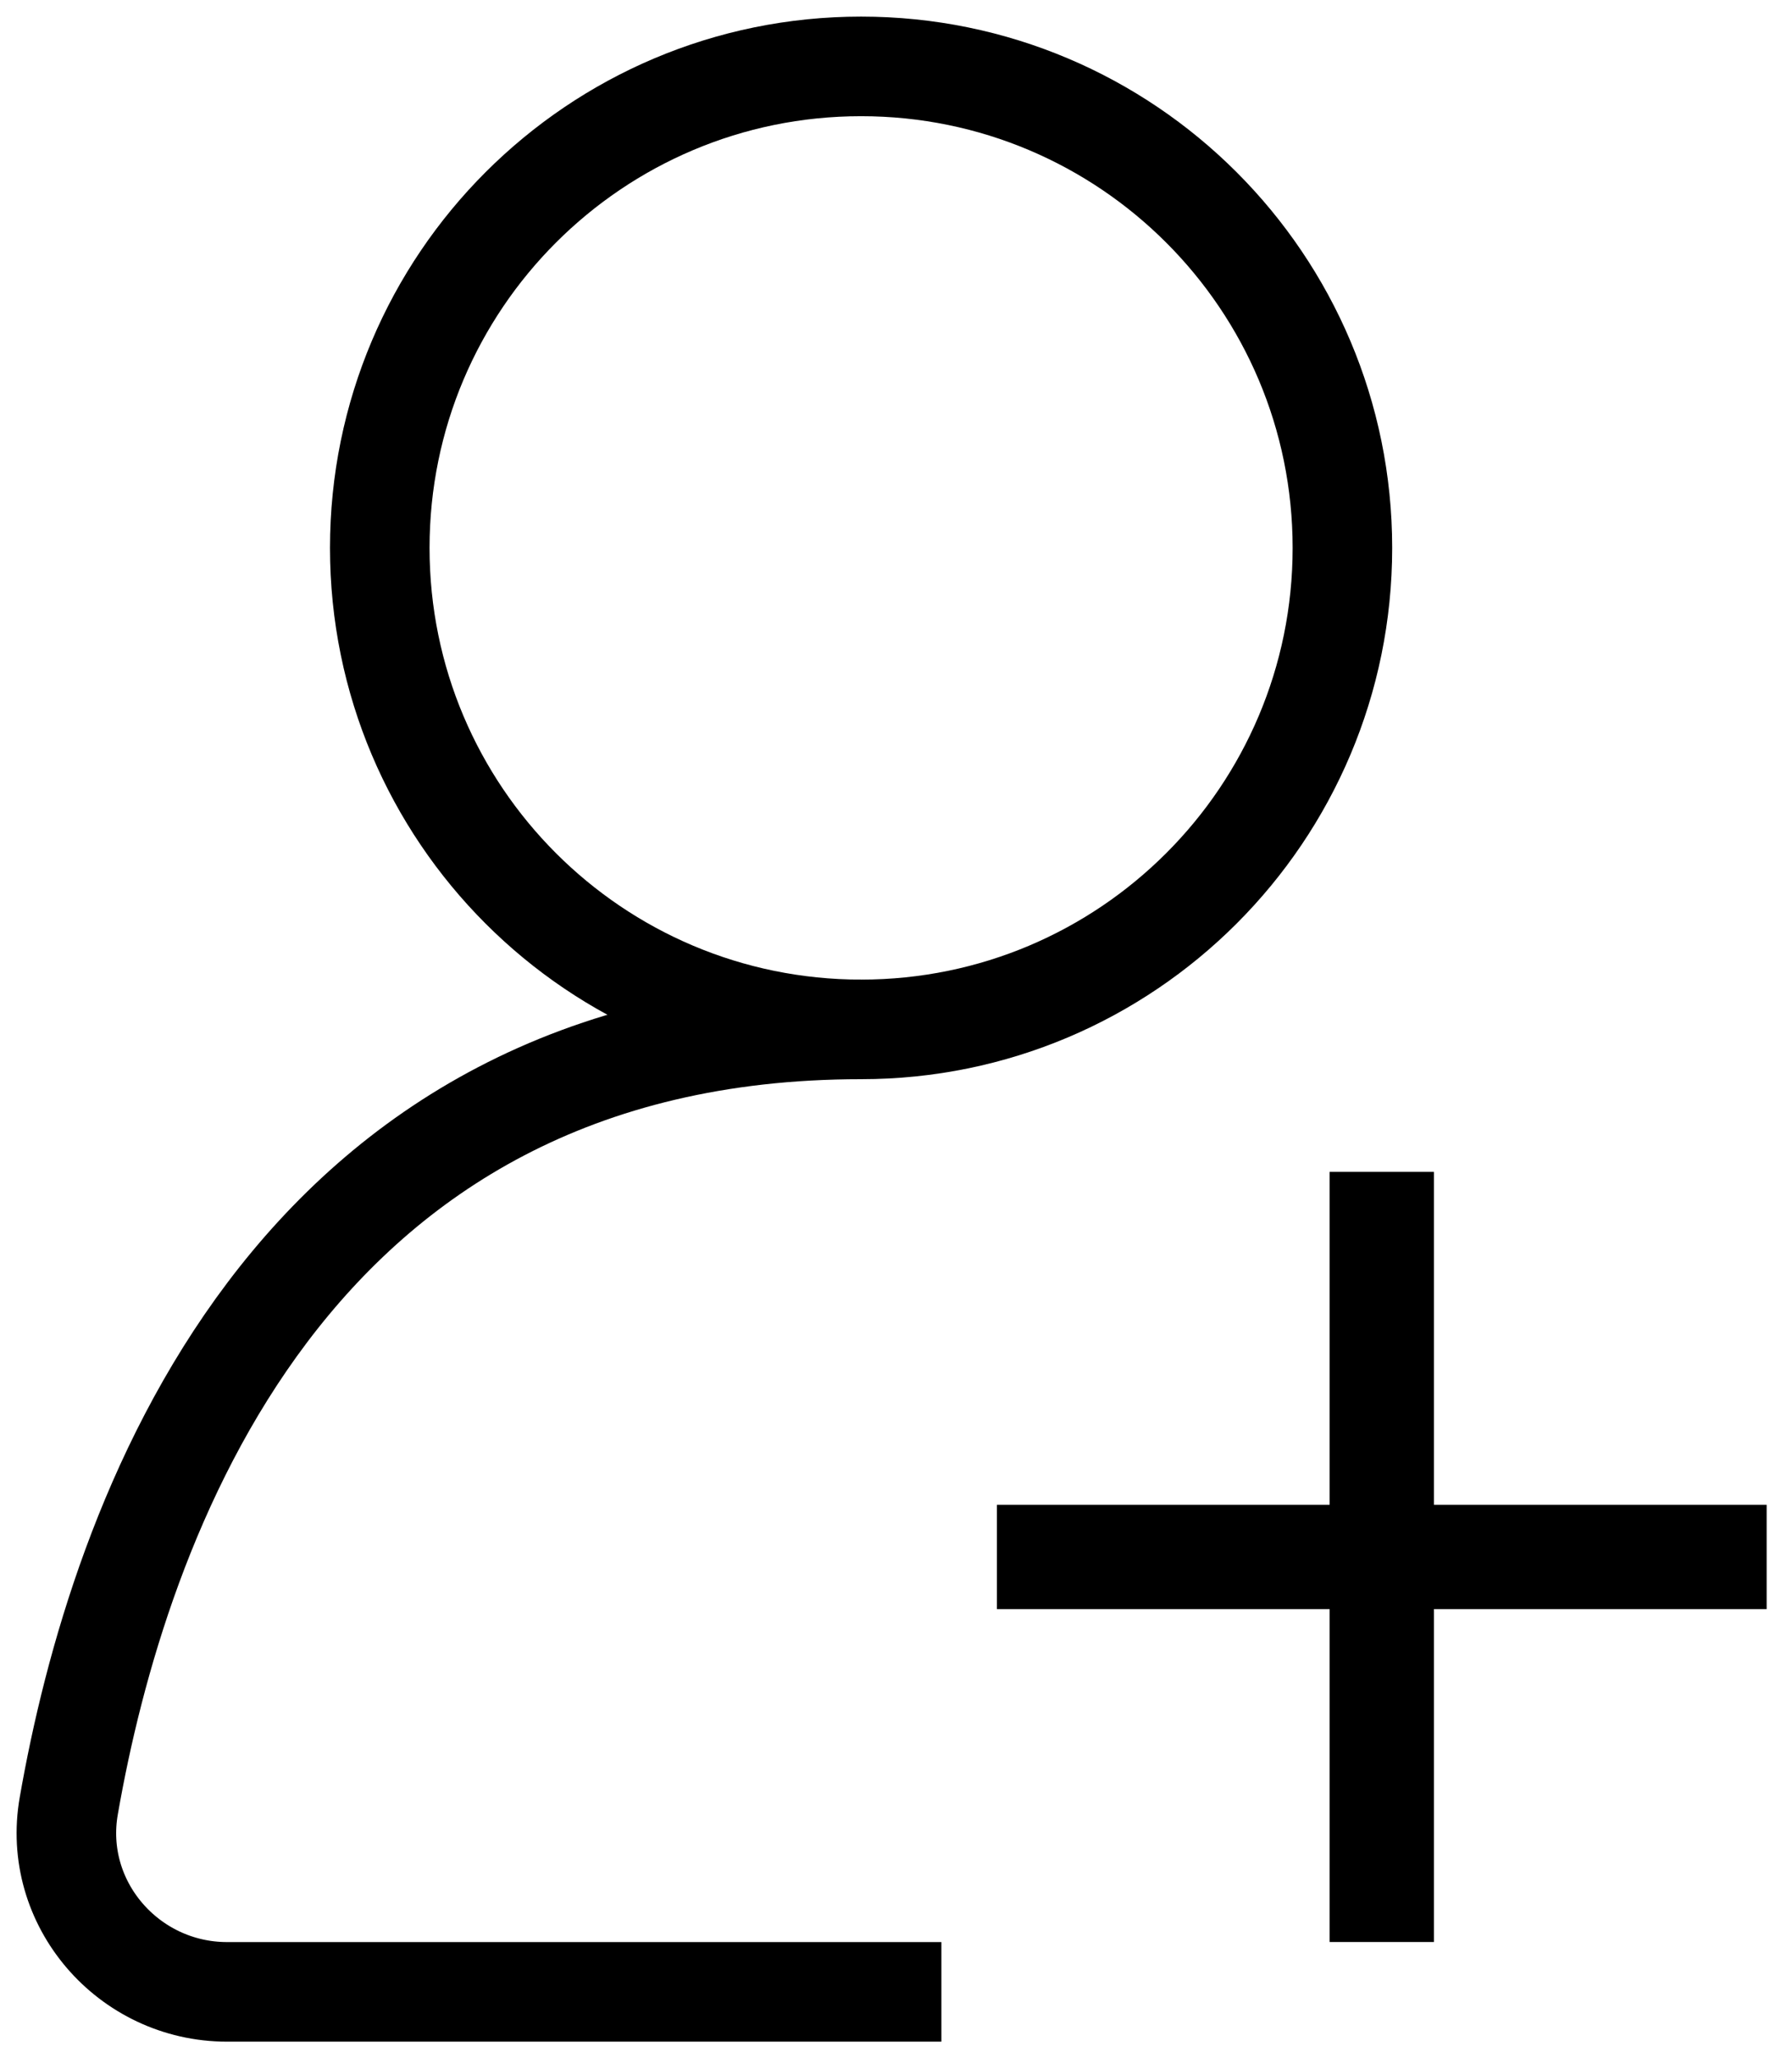
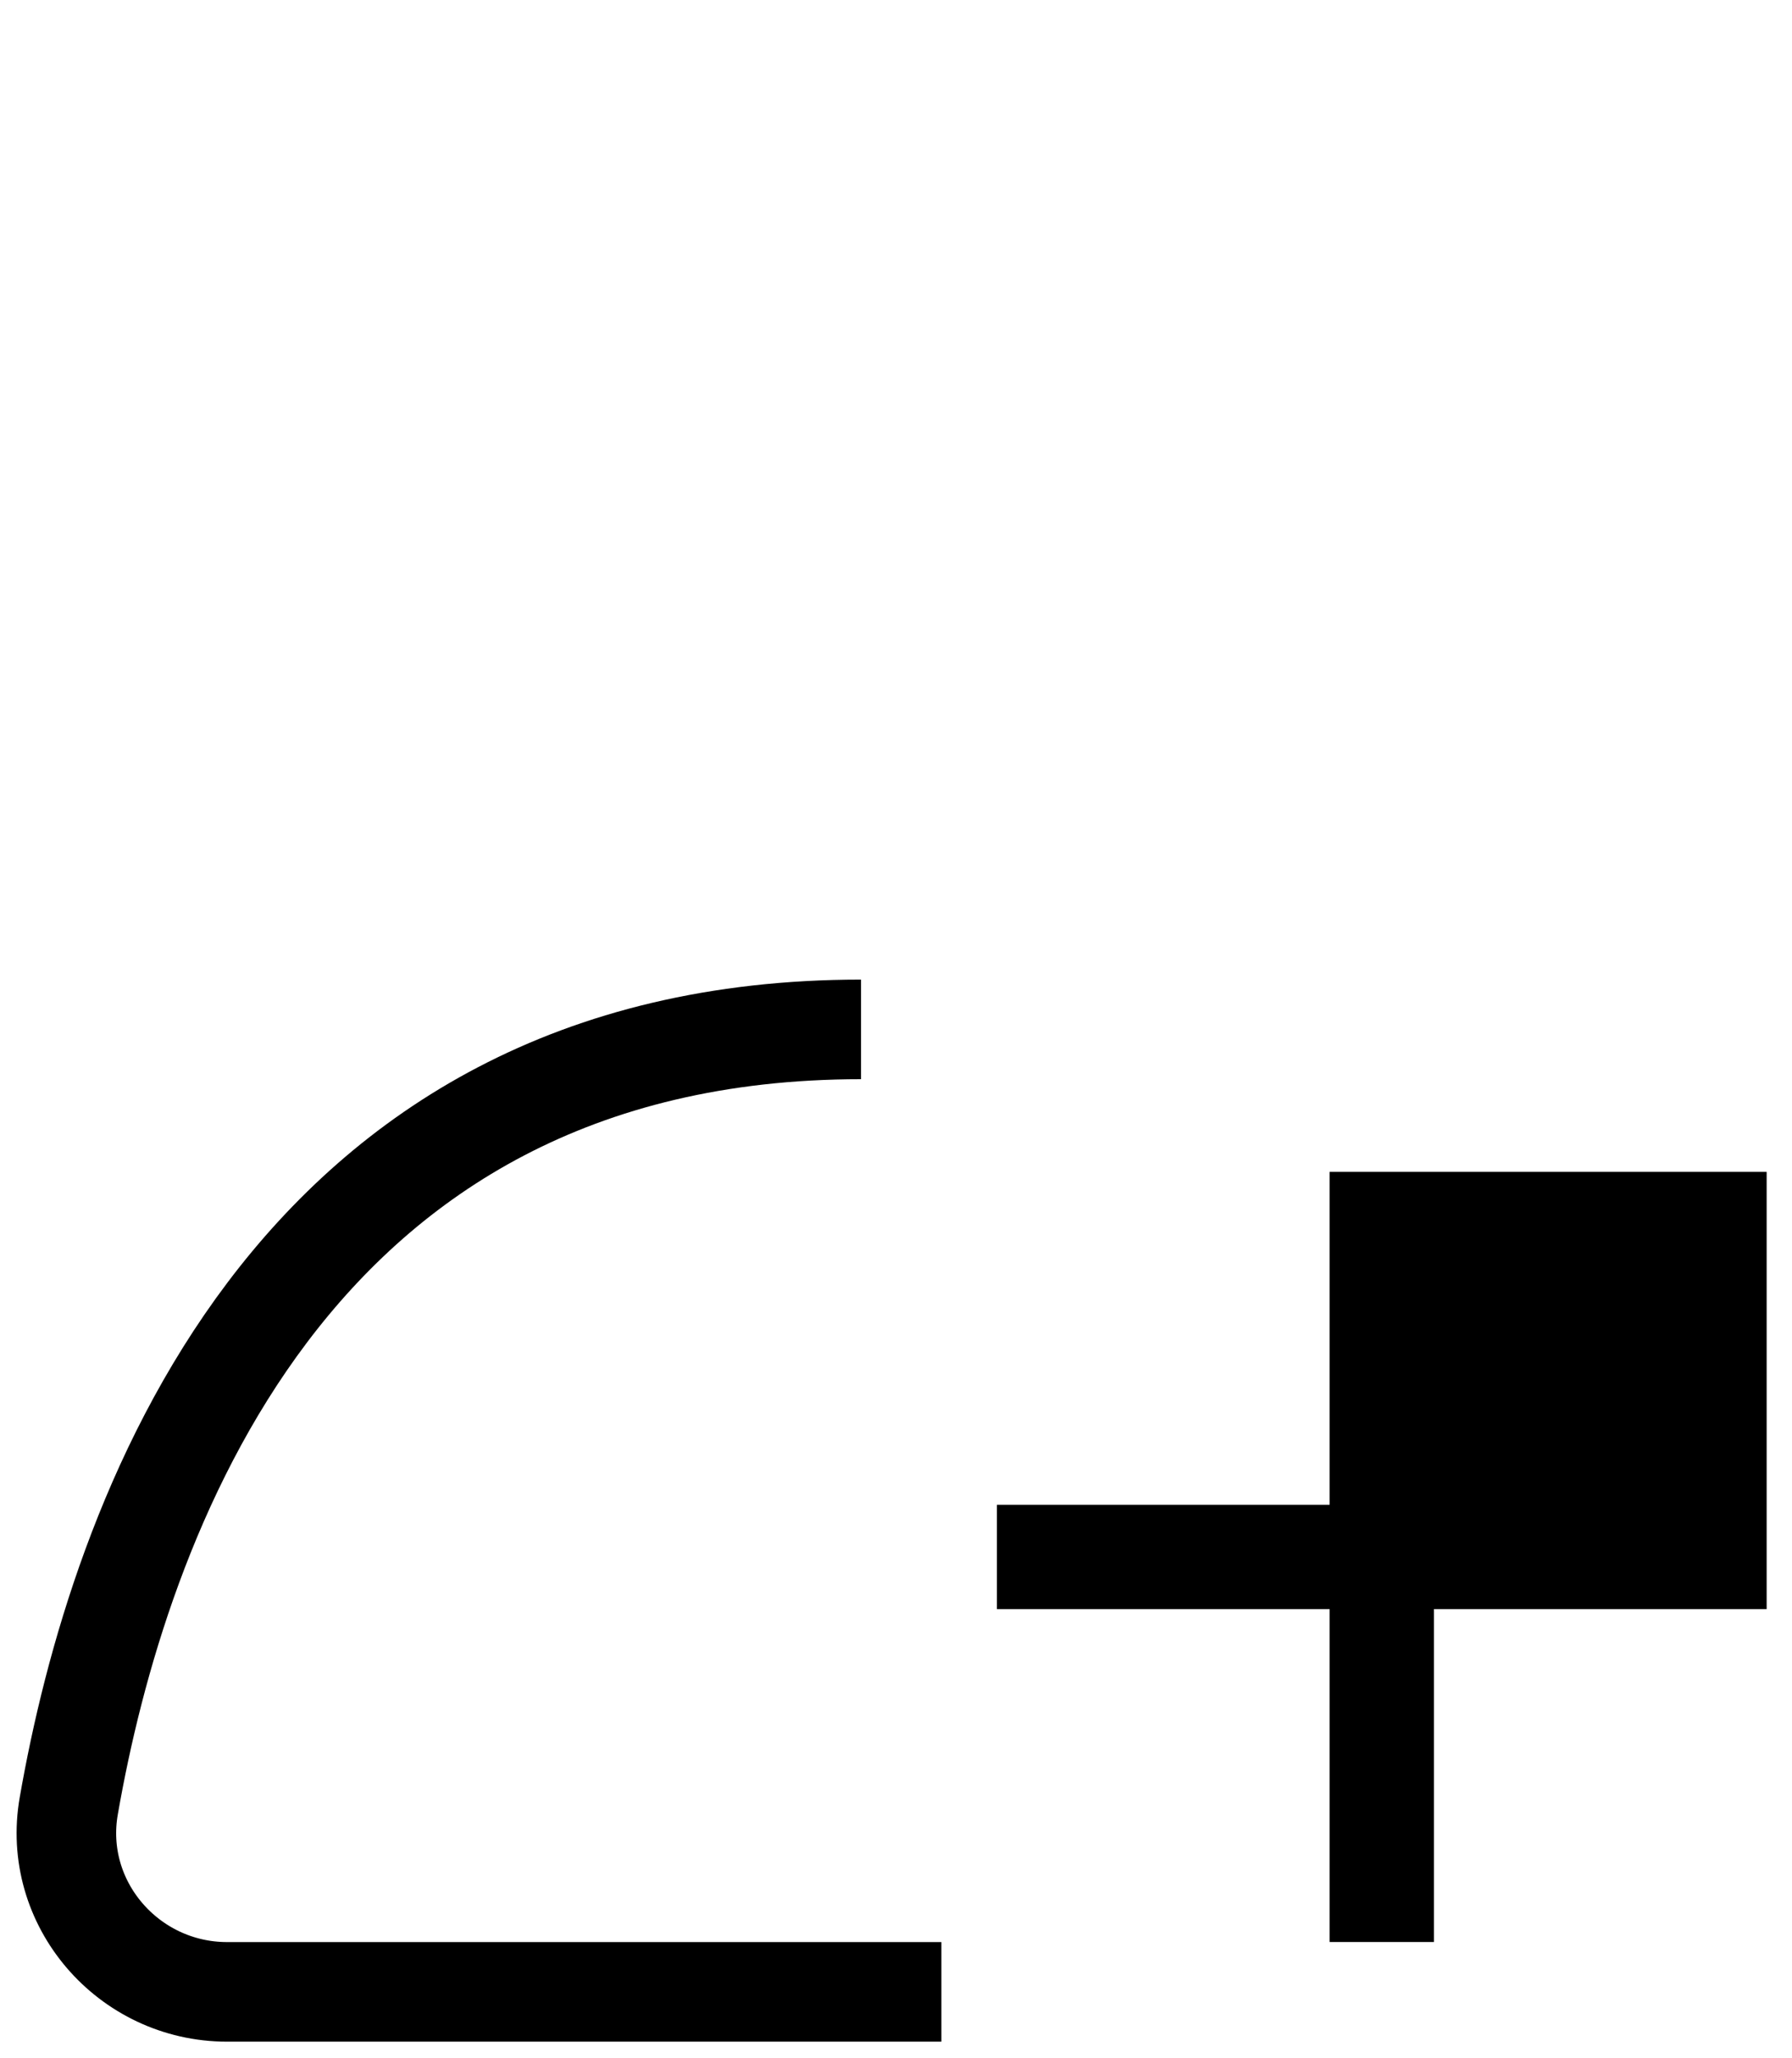
<svg xmlns="http://www.w3.org/2000/svg" width="27" height="31" viewBox="0 0 27 31" fill="none">
  <path d="M14.184 30H3.421C1.934 30 0.776 28.666 1.037 27.194C1.773 22.978 4.295 15.504 12.973 15.504" stroke="black" stroke-width="1.5" stroke-miterlimit="10" />
-   <path d="M12.974 15.504C16.979 15.504 20.226 12.257 20.226 8.252C20.226 4.247 16.979 1 12.974 1C8.968 1 5.722 4.247 5.722 8.252C5.722 12.257 8.968 15.504 12.974 15.504Z" stroke="black" stroke-width="1.5" stroke-miterlimit="10" />
-   <path d="M20.033 17.65H21.605V22.664H26.618V24.235H21.605V29.249H20.033V24.235H15.02V22.664H20.033V17.65Z" fill="black" />
+   <path d="M20.033 17.65H21.605H26.618V24.235H21.605V29.249H20.033V24.235H15.02V22.664H20.033V17.65Z" fill="black" />
</svg>